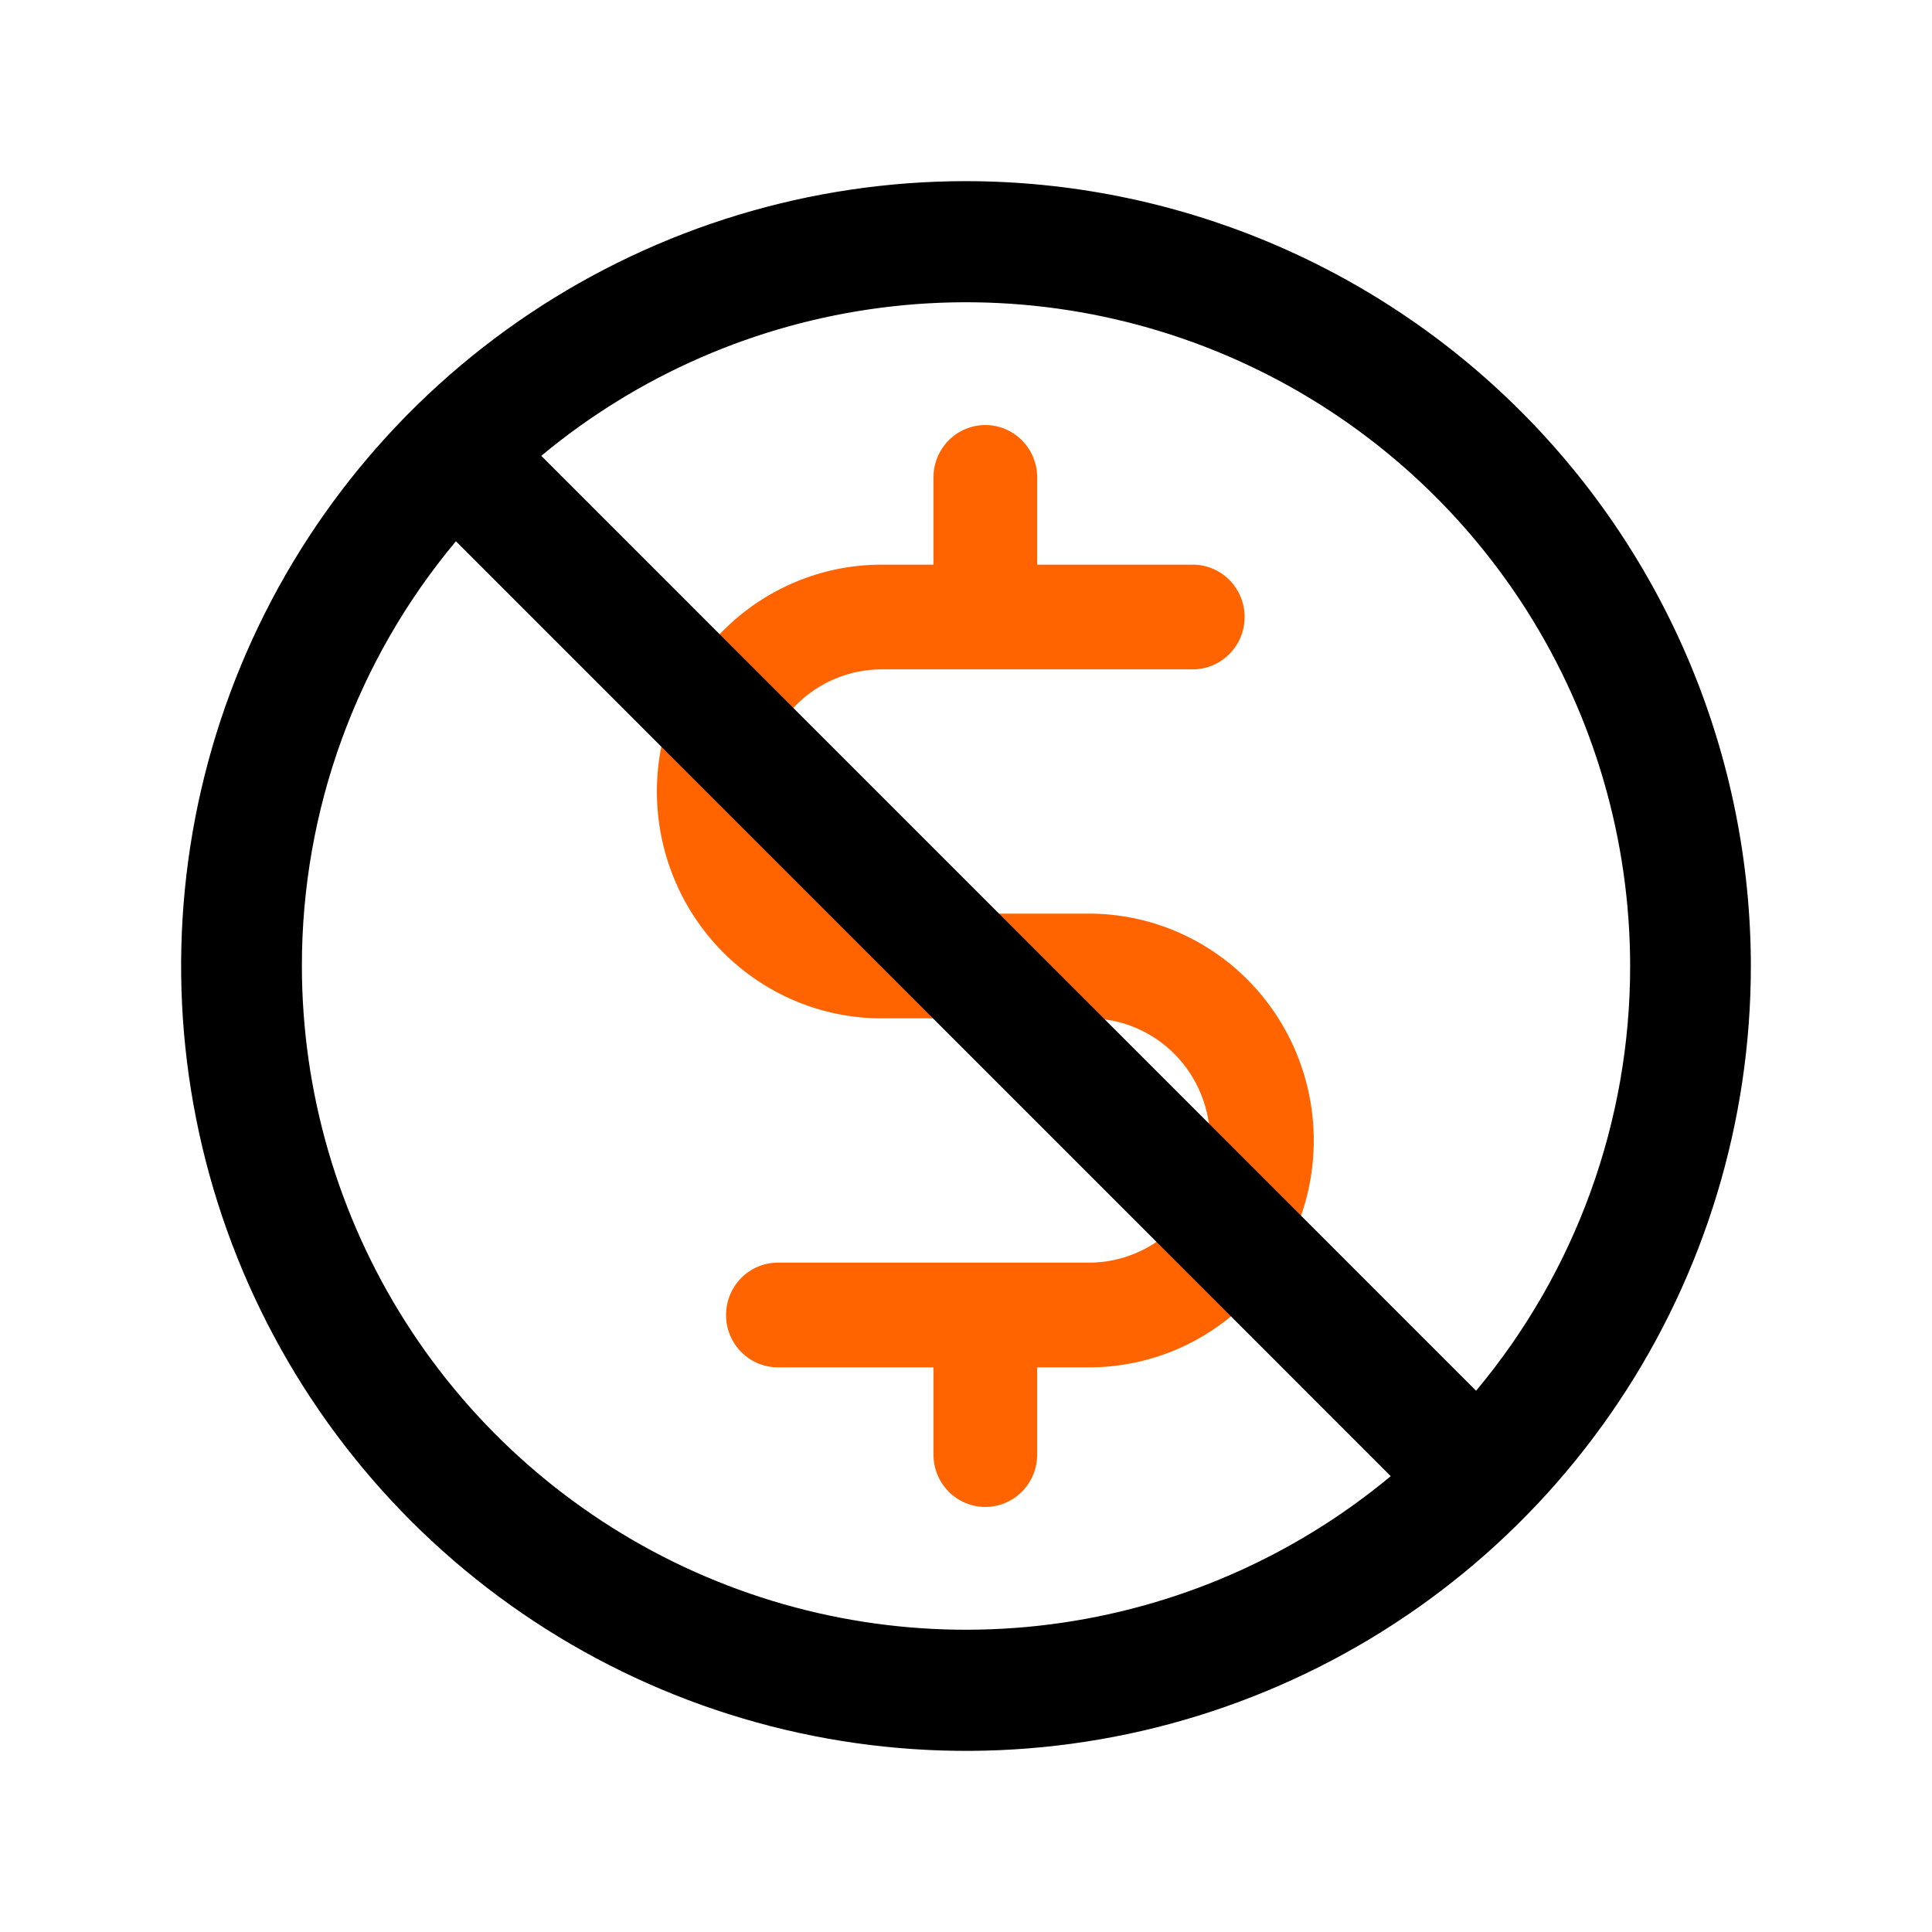
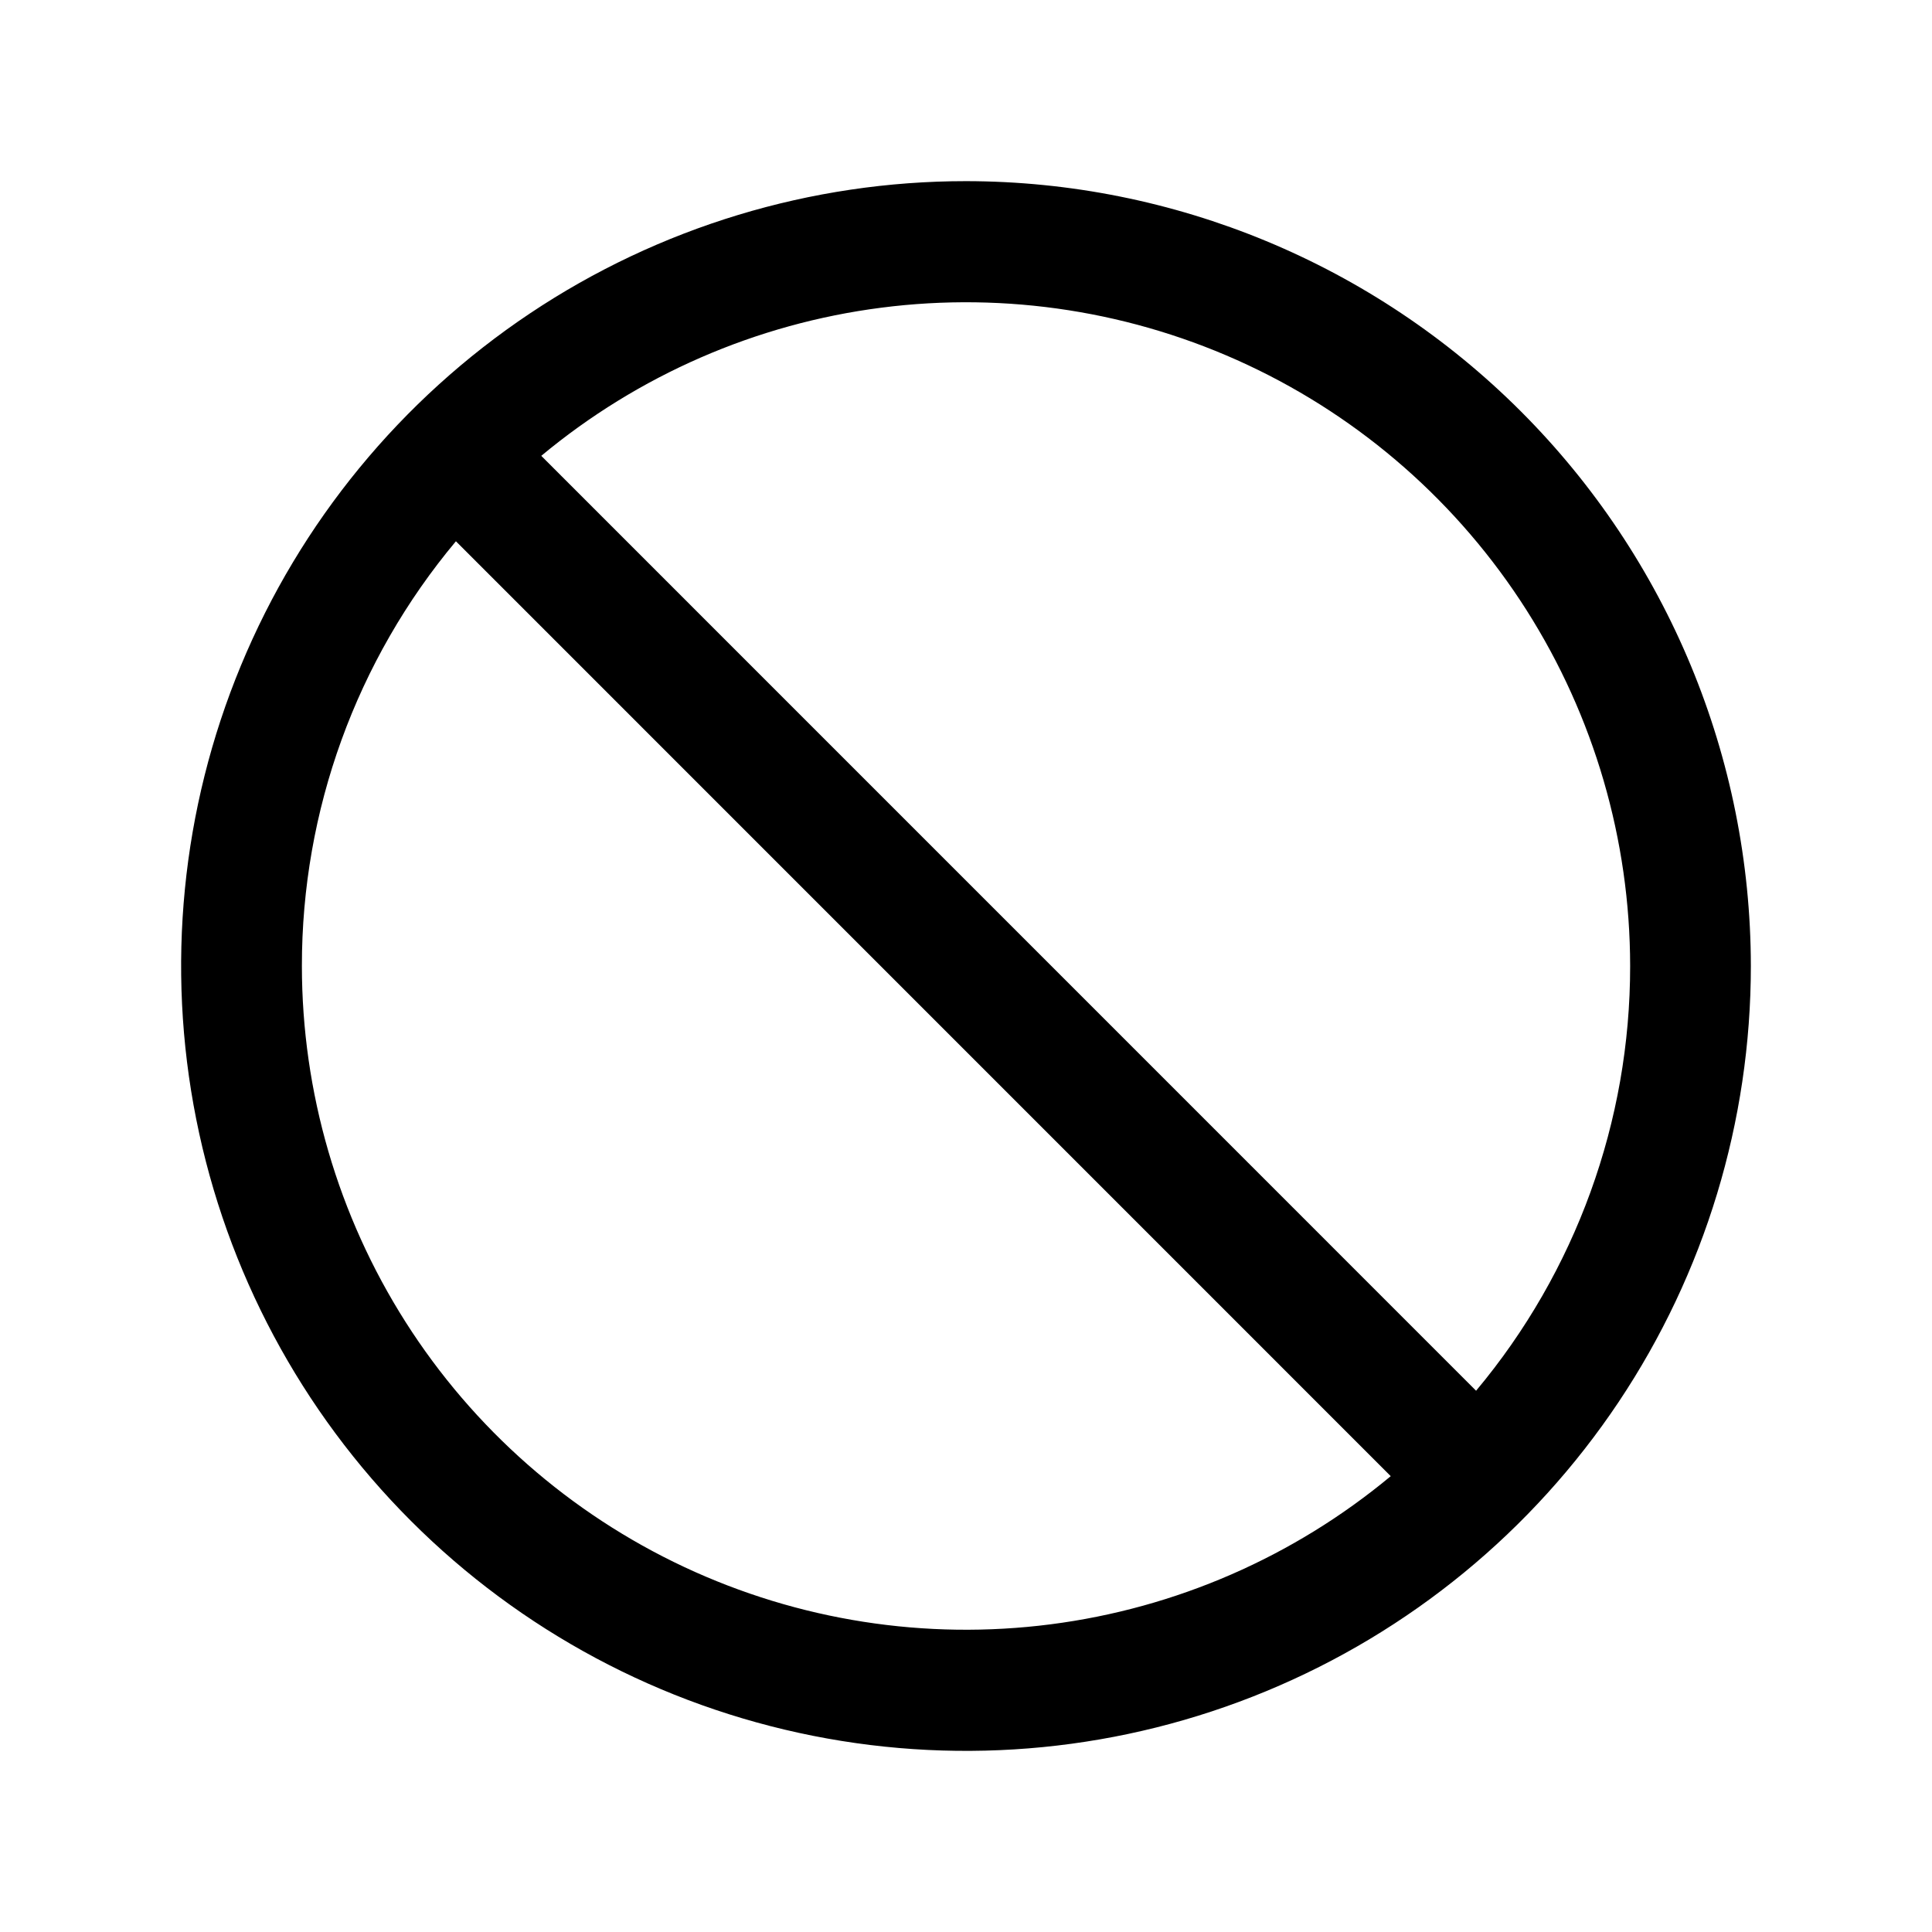
<svg xmlns="http://www.w3.org/2000/svg" width="50" height="50" viewBox="0 0 50 50" fill="none">
-   <path d="M34 29.516C34 31.073 33.387 32.566 32.297 33.667C31.206 34.769 29.727 35.387 28.184 35.387H26.842V37.645C26.842 38.005 26.701 38.349 26.449 38.603C26.197 38.857 25.856 39 25.5 39C25.144 39 24.803 38.857 24.551 38.603C24.299 38.349 24.158 38.005 24.158 37.645V35.387H20.132C19.776 35.387 19.434 35.244 19.183 34.99C18.931 34.736 18.79 34.392 18.79 34.032C18.79 33.673 18.931 33.328 19.183 33.074C19.434 32.82 19.776 32.677 20.132 32.677H28.184C29.015 32.677 29.811 32.344 30.399 31.752C30.986 31.159 31.316 30.355 31.316 29.516C31.316 28.678 30.986 27.874 30.399 27.281C29.811 26.688 29.015 26.355 28.184 26.355H22.816C21.273 26.355 19.794 25.736 18.703 24.635C17.613 23.534 17 22.041 17 20.484C17 18.927 17.613 17.433 18.703 16.332C19.794 15.232 21.273 14.613 22.816 14.613H24.158V12.355C24.158 11.995 24.299 11.651 24.551 11.397C24.803 11.143 25.144 11 25.5 11C25.856 11 26.197 11.143 26.449 11.397C26.701 11.651 26.842 11.995 26.842 12.355V14.613H30.868C31.224 14.613 31.566 14.756 31.817 15.01C32.069 15.264 32.211 15.608 32.211 15.968C32.211 16.327 32.069 16.672 31.817 16.926C31.566 17.18 31.224 17.323 30.868 17.323H22.816C21.985 17.323 21.189 17.656 20.601 18.248C20.014 18.841 19.684 19.645 19.684 20.484C19.684 21.322 20.014 22.126 20.601 22.719C21.189 23.312 21.985 23.645 22.816 23.645H28.184C29.727 23.645 31.206 24.264 32.297 25.365C33.387 26.466 34 27.959 34 29.516Z" fill="#FF6400" />
  <path d="M25 4.688C20.983 4.688 17.055 5.879 13.715 8.111C10.375 10.343 7.771 13.515 6.234 17.227C4.696 20.938 4.294 25.023 5.078 28.963C5.862 32.903 7.796 36.522 10.637 39.363C13.478 42.204 17.097 44.138 21.037 44.922C24.977 45.706 29.062 45.304 32.773 43.766C36.485 42.229 39.657 39.625 41.889 36.285C44.121 32.945 45.312 29.017 45.312 25C45.307 19.614 43.165 14.451 39.357 10.643C35.549 6.835 30.386 4.693 25 4.688ZM42.188 25C42.191 29.019 40.78 32.91 38.201 35.992L14.008 11.797C16.518 9.709 19.57 8.379 22.808 7.963C26.046 7.546 29.336 8.061 32.292 9.446C35.248 10.831 37.749 13.03 39.502 15.784C41.254 18.539 42.186 21.735 42.188 25ZM7.813 25C7.809 20.981 9.22 17.09 11.799 14.008L35.992 38.203C33.482 40.291 30.43 41.621 27.192 42.037C23.954 42.454 20.664 41.939 17.708 40.554C14.752 39.169 12.251 36.971 10.498 34.216C8.746 31.461 7.814 28.265 7.813 25Z" fill="black" />
</svg>